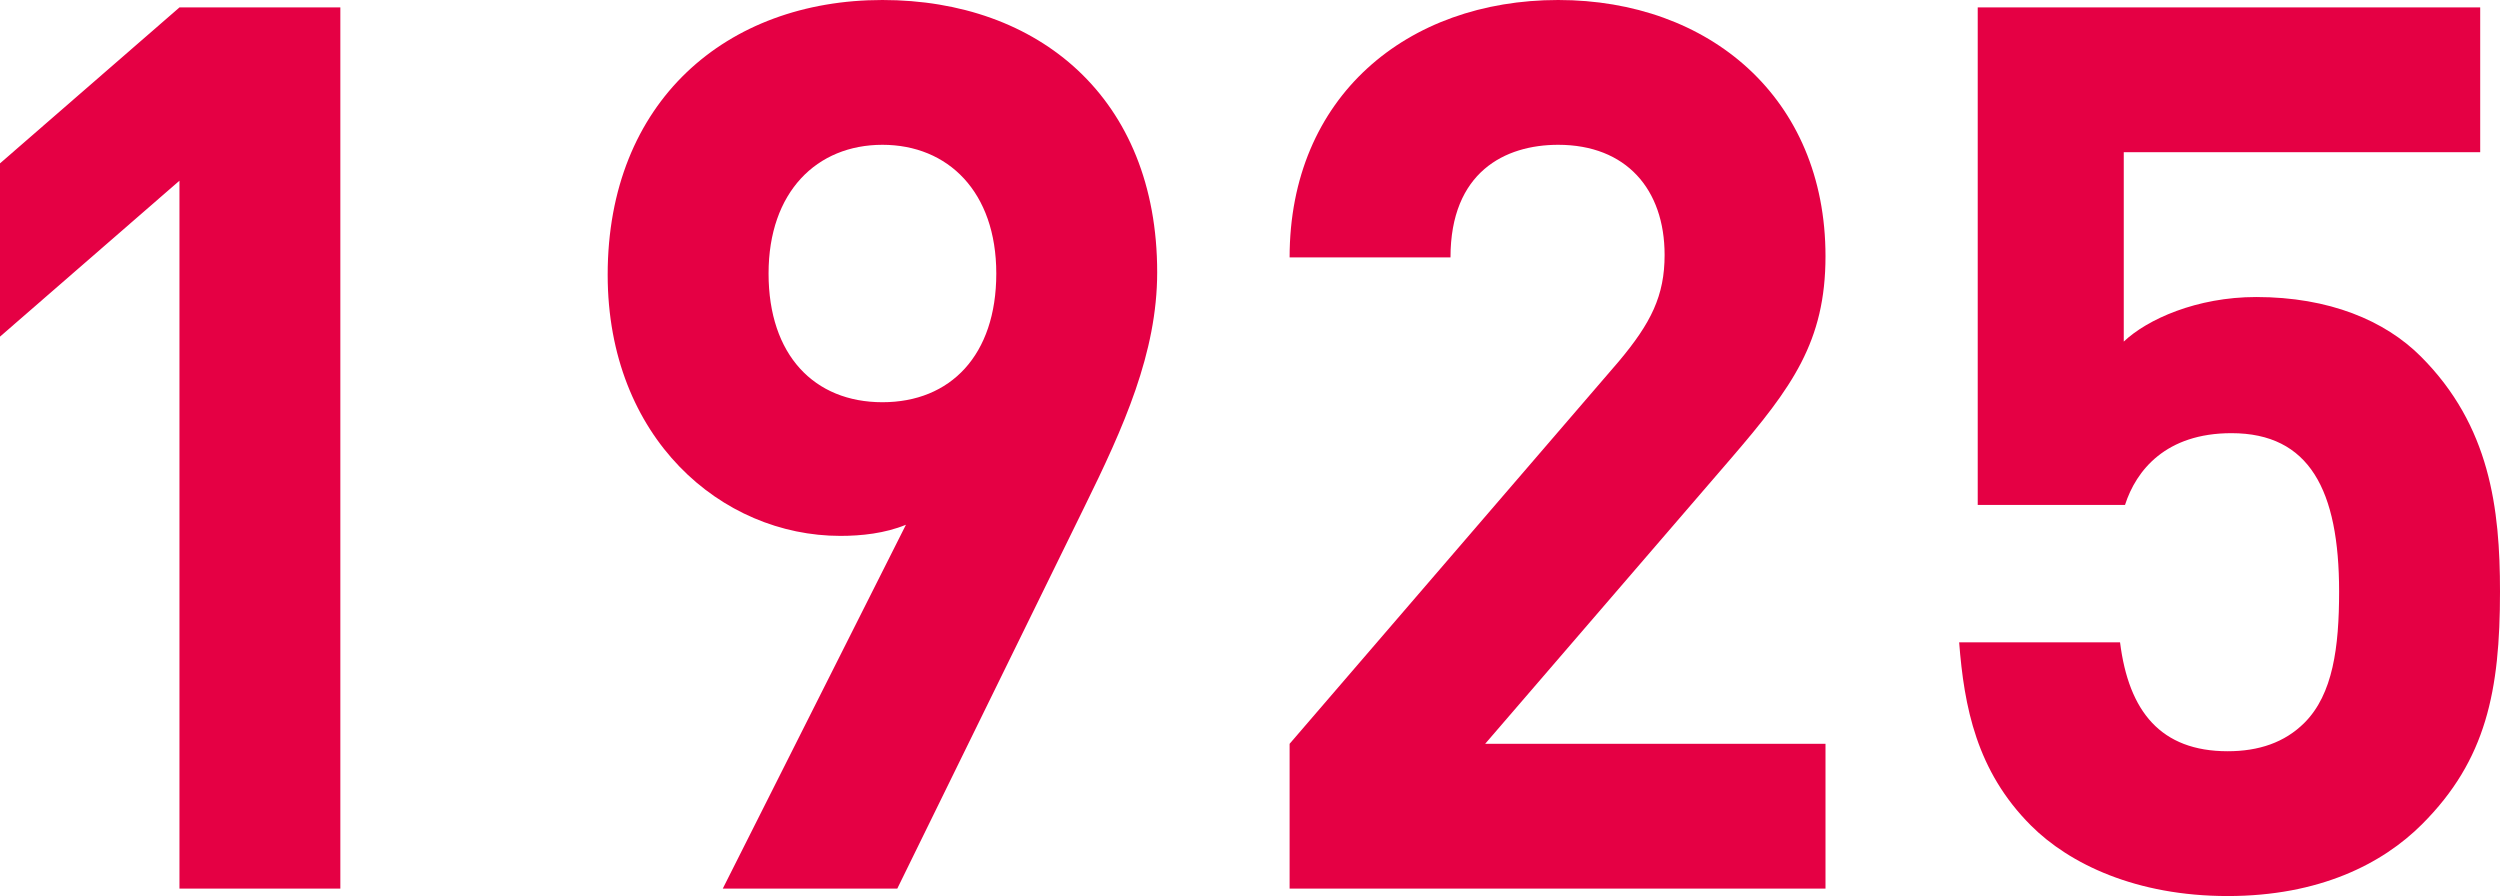
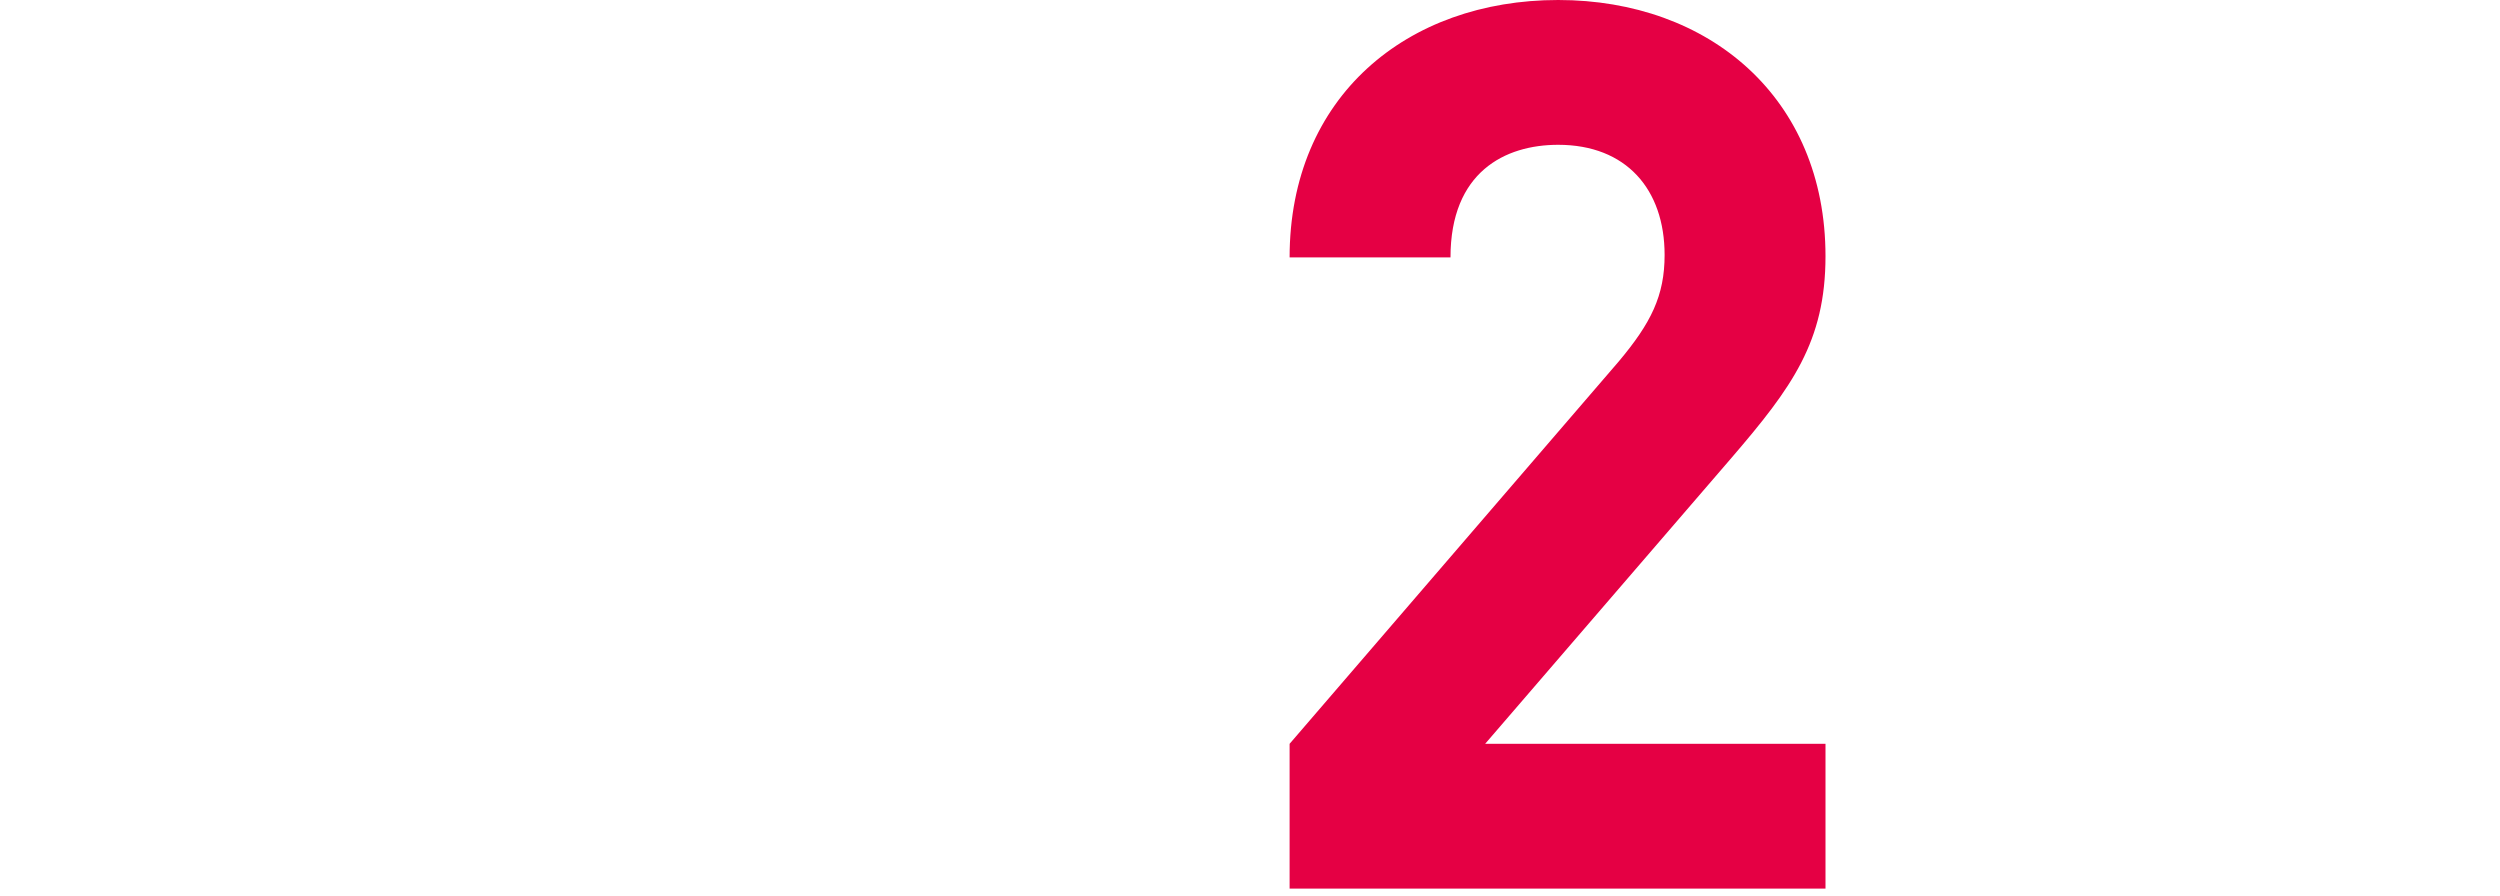
<svg xmlns="http://www.w3.org/2000/svg" id="b" viewBox="0 0 181.8 65.16">
  <defs>
    <style>.d{fill:#e50044;}</style>
  </defs>
  <g id="c">
    <g>
-       <path class="d" d="M13.05,64.62V13.14L0,24.48V11.88L13.05,.54h11.7V64.62H13.05Z" />
-       <path class="d" d="M78.84,36.9l-13.59,27.72h-12.69l13.32-26.46c-1.53,.63-3.24,.81-4.77,.81-8.64,0-16.92-7.11-16.92-18.99C44.19,7.38,52.83,0,64.17,0s19.98,7.11,19.98,19.8c0,5.85-2.43,11.25-5.31,17.1Zm-14.67-26.37c-4.77,0-8.28,3.42-8.28,9.36s3.33,9.36,8.28,9.36,8.28-3.42,8.28-9.36-3.51-9.36-8.28-9.36Z" />
      <path class="d" d="M93.78,64.62v-10.53l23.94-27.81c2.34-2.79,3.33-4.77,3.33-7.74,0-4.77-2.79-8.01-7.74-8.01-3.87,0-7.83,1.98-7.83,8.19h-11.7c0-11.7,8.55-18.72,19.53-18.72s19.44,7.11,19.44,18.63c0,6.21-2.43,9.54-6.84,14.67l-17.91,20.79h24.75v10.53h-38.97Z" />
-       <path class="d" d="M176.13,59.94c-2.88,2.88-7.47,5.22-14.13,5.22s-11.52-2.34-14.31-5.13c-3.96-3.96-4.86-8.64-5.22-13.32h11.7c.63,5.04,2.97,7.92,7.83,7.92,2.25,0,4.14-.63,5.58-2.07,2.07-2.07,2.52-5.49,2.52-9.54,0-7.38-2.16-11.52-7.83-11.52-4.77,0-6.93,2.7-7.74,5.22h-10.71V.54h36.54V11.07h-25.92v13.77c1.71-1.62,5.31-3.24,9.63-3.24,5.31,0,9.36,1.71,11.97,4.32,5.04,5.04,5.76,11.07,5.76,17.1,0,7.2-.99,12.24-5.67,16.92Z" />
    </g>
  </g>
</svg>